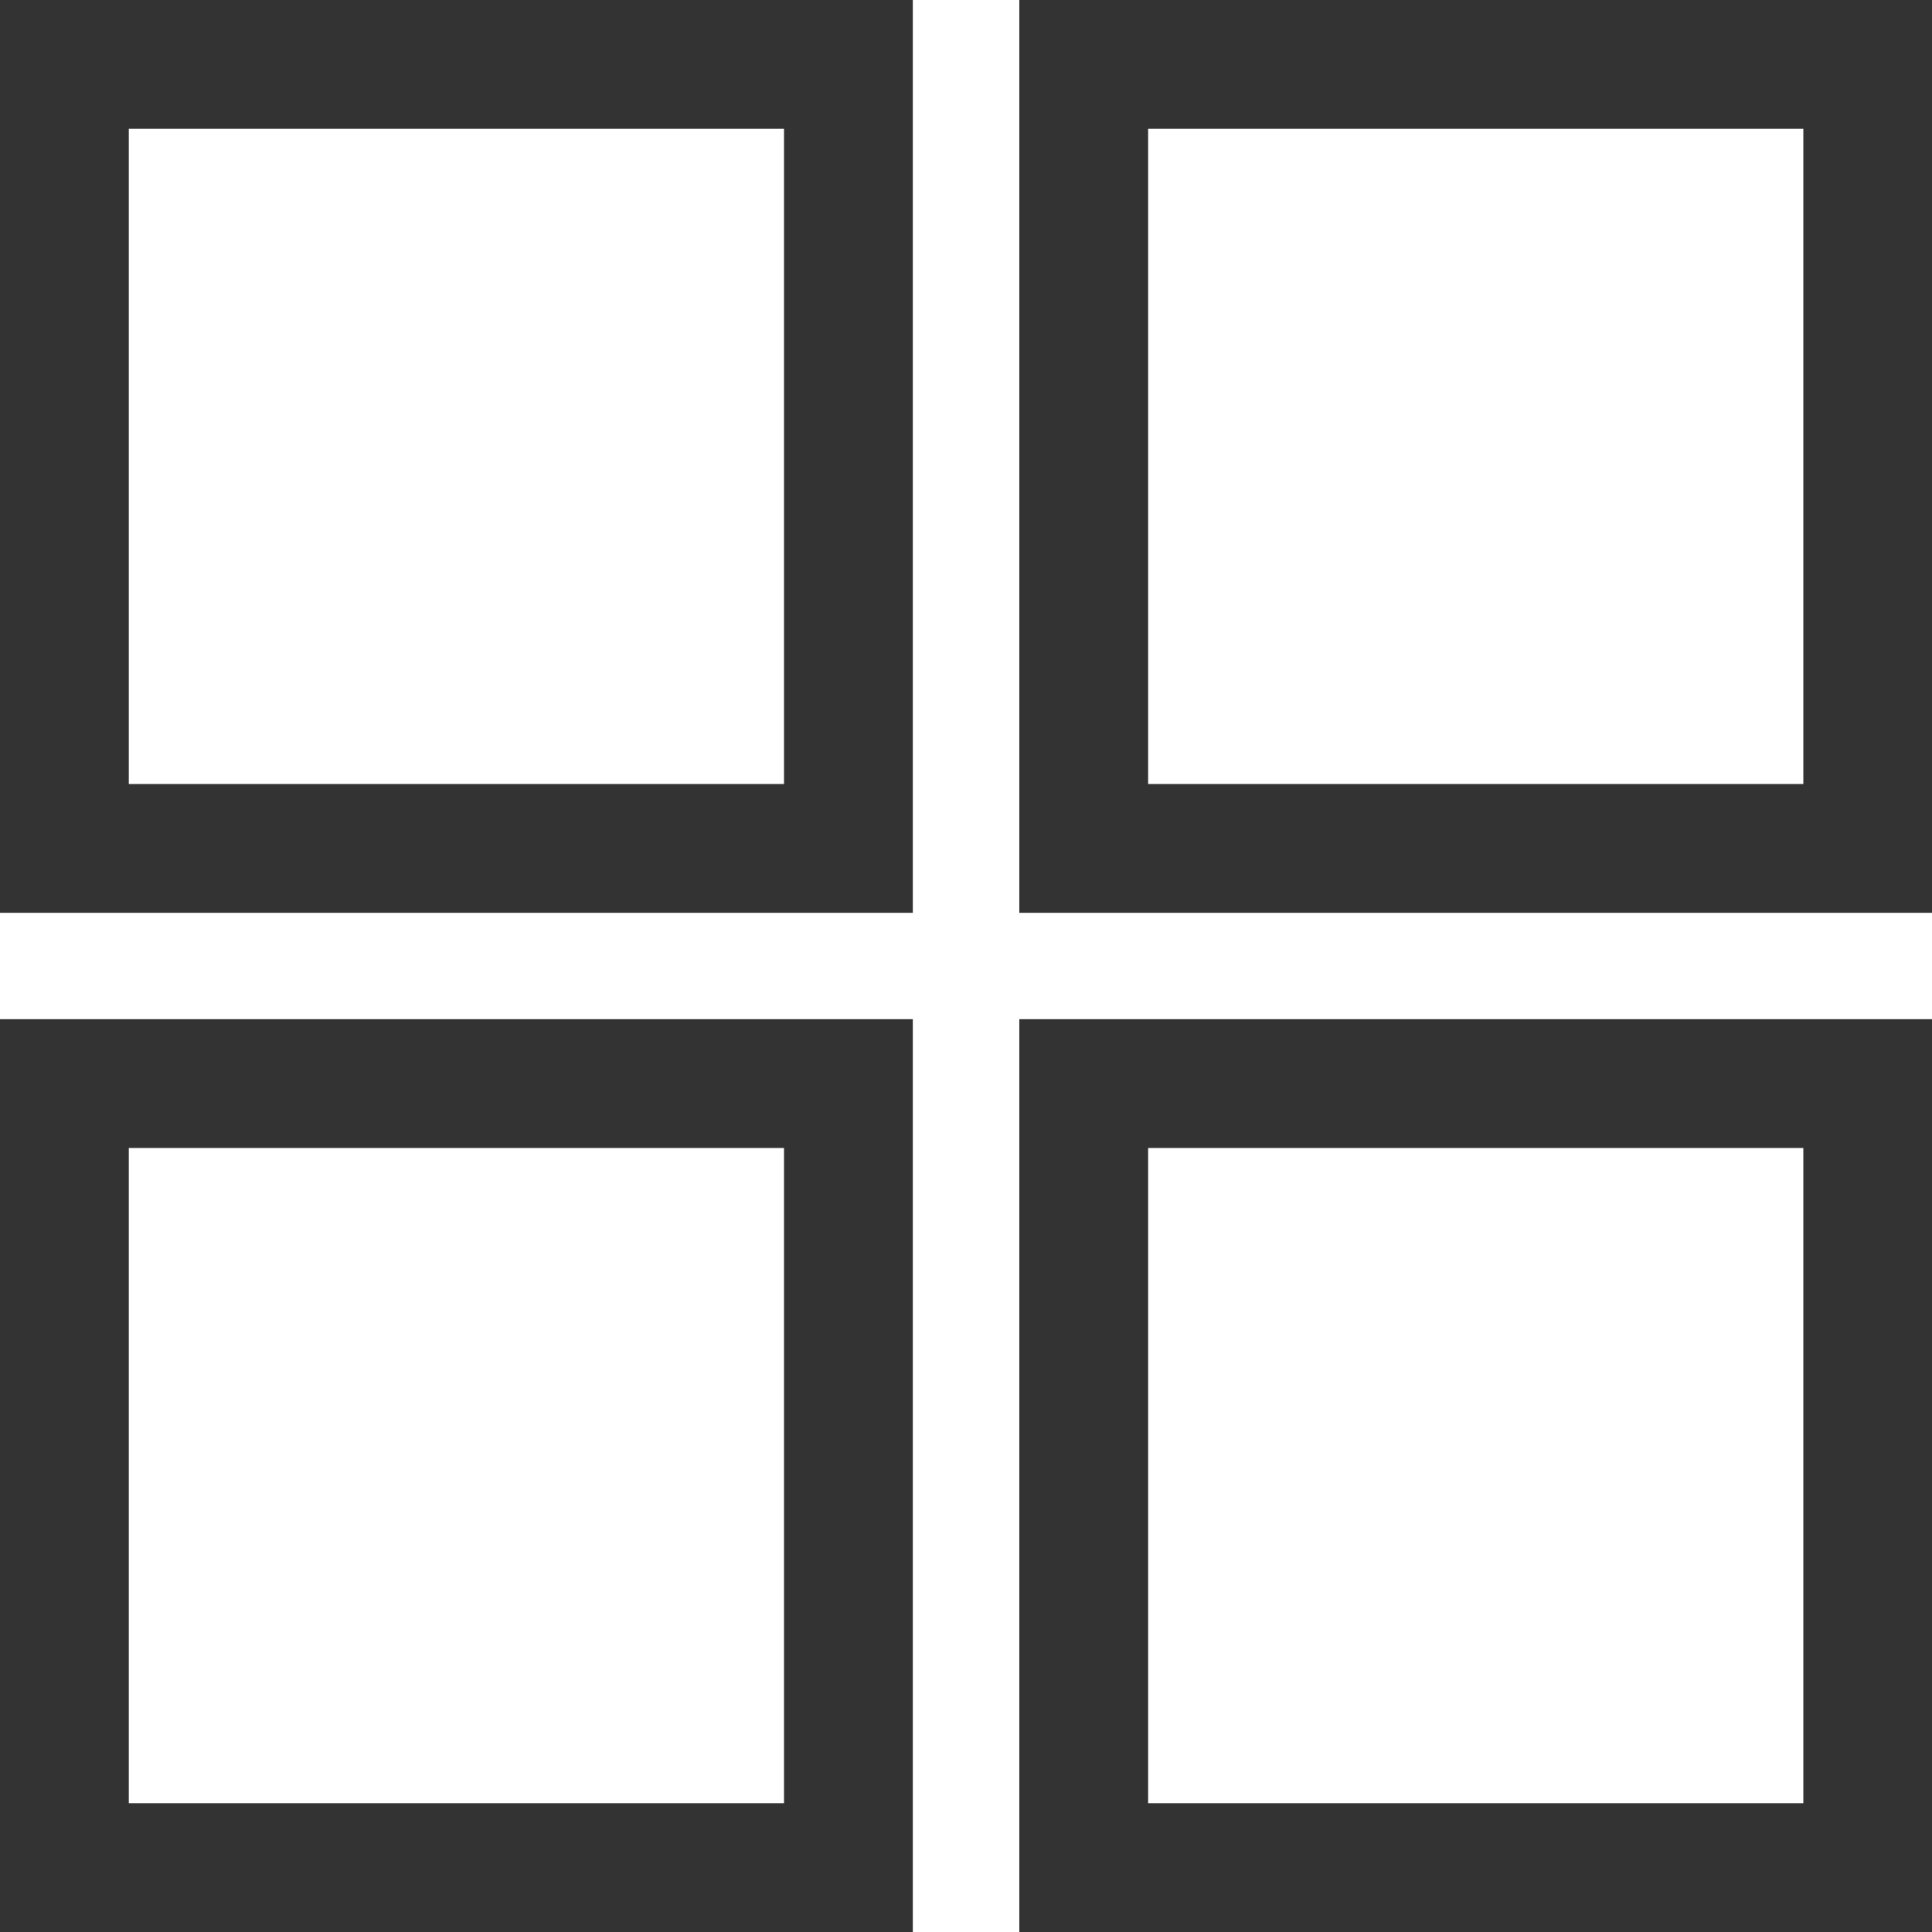
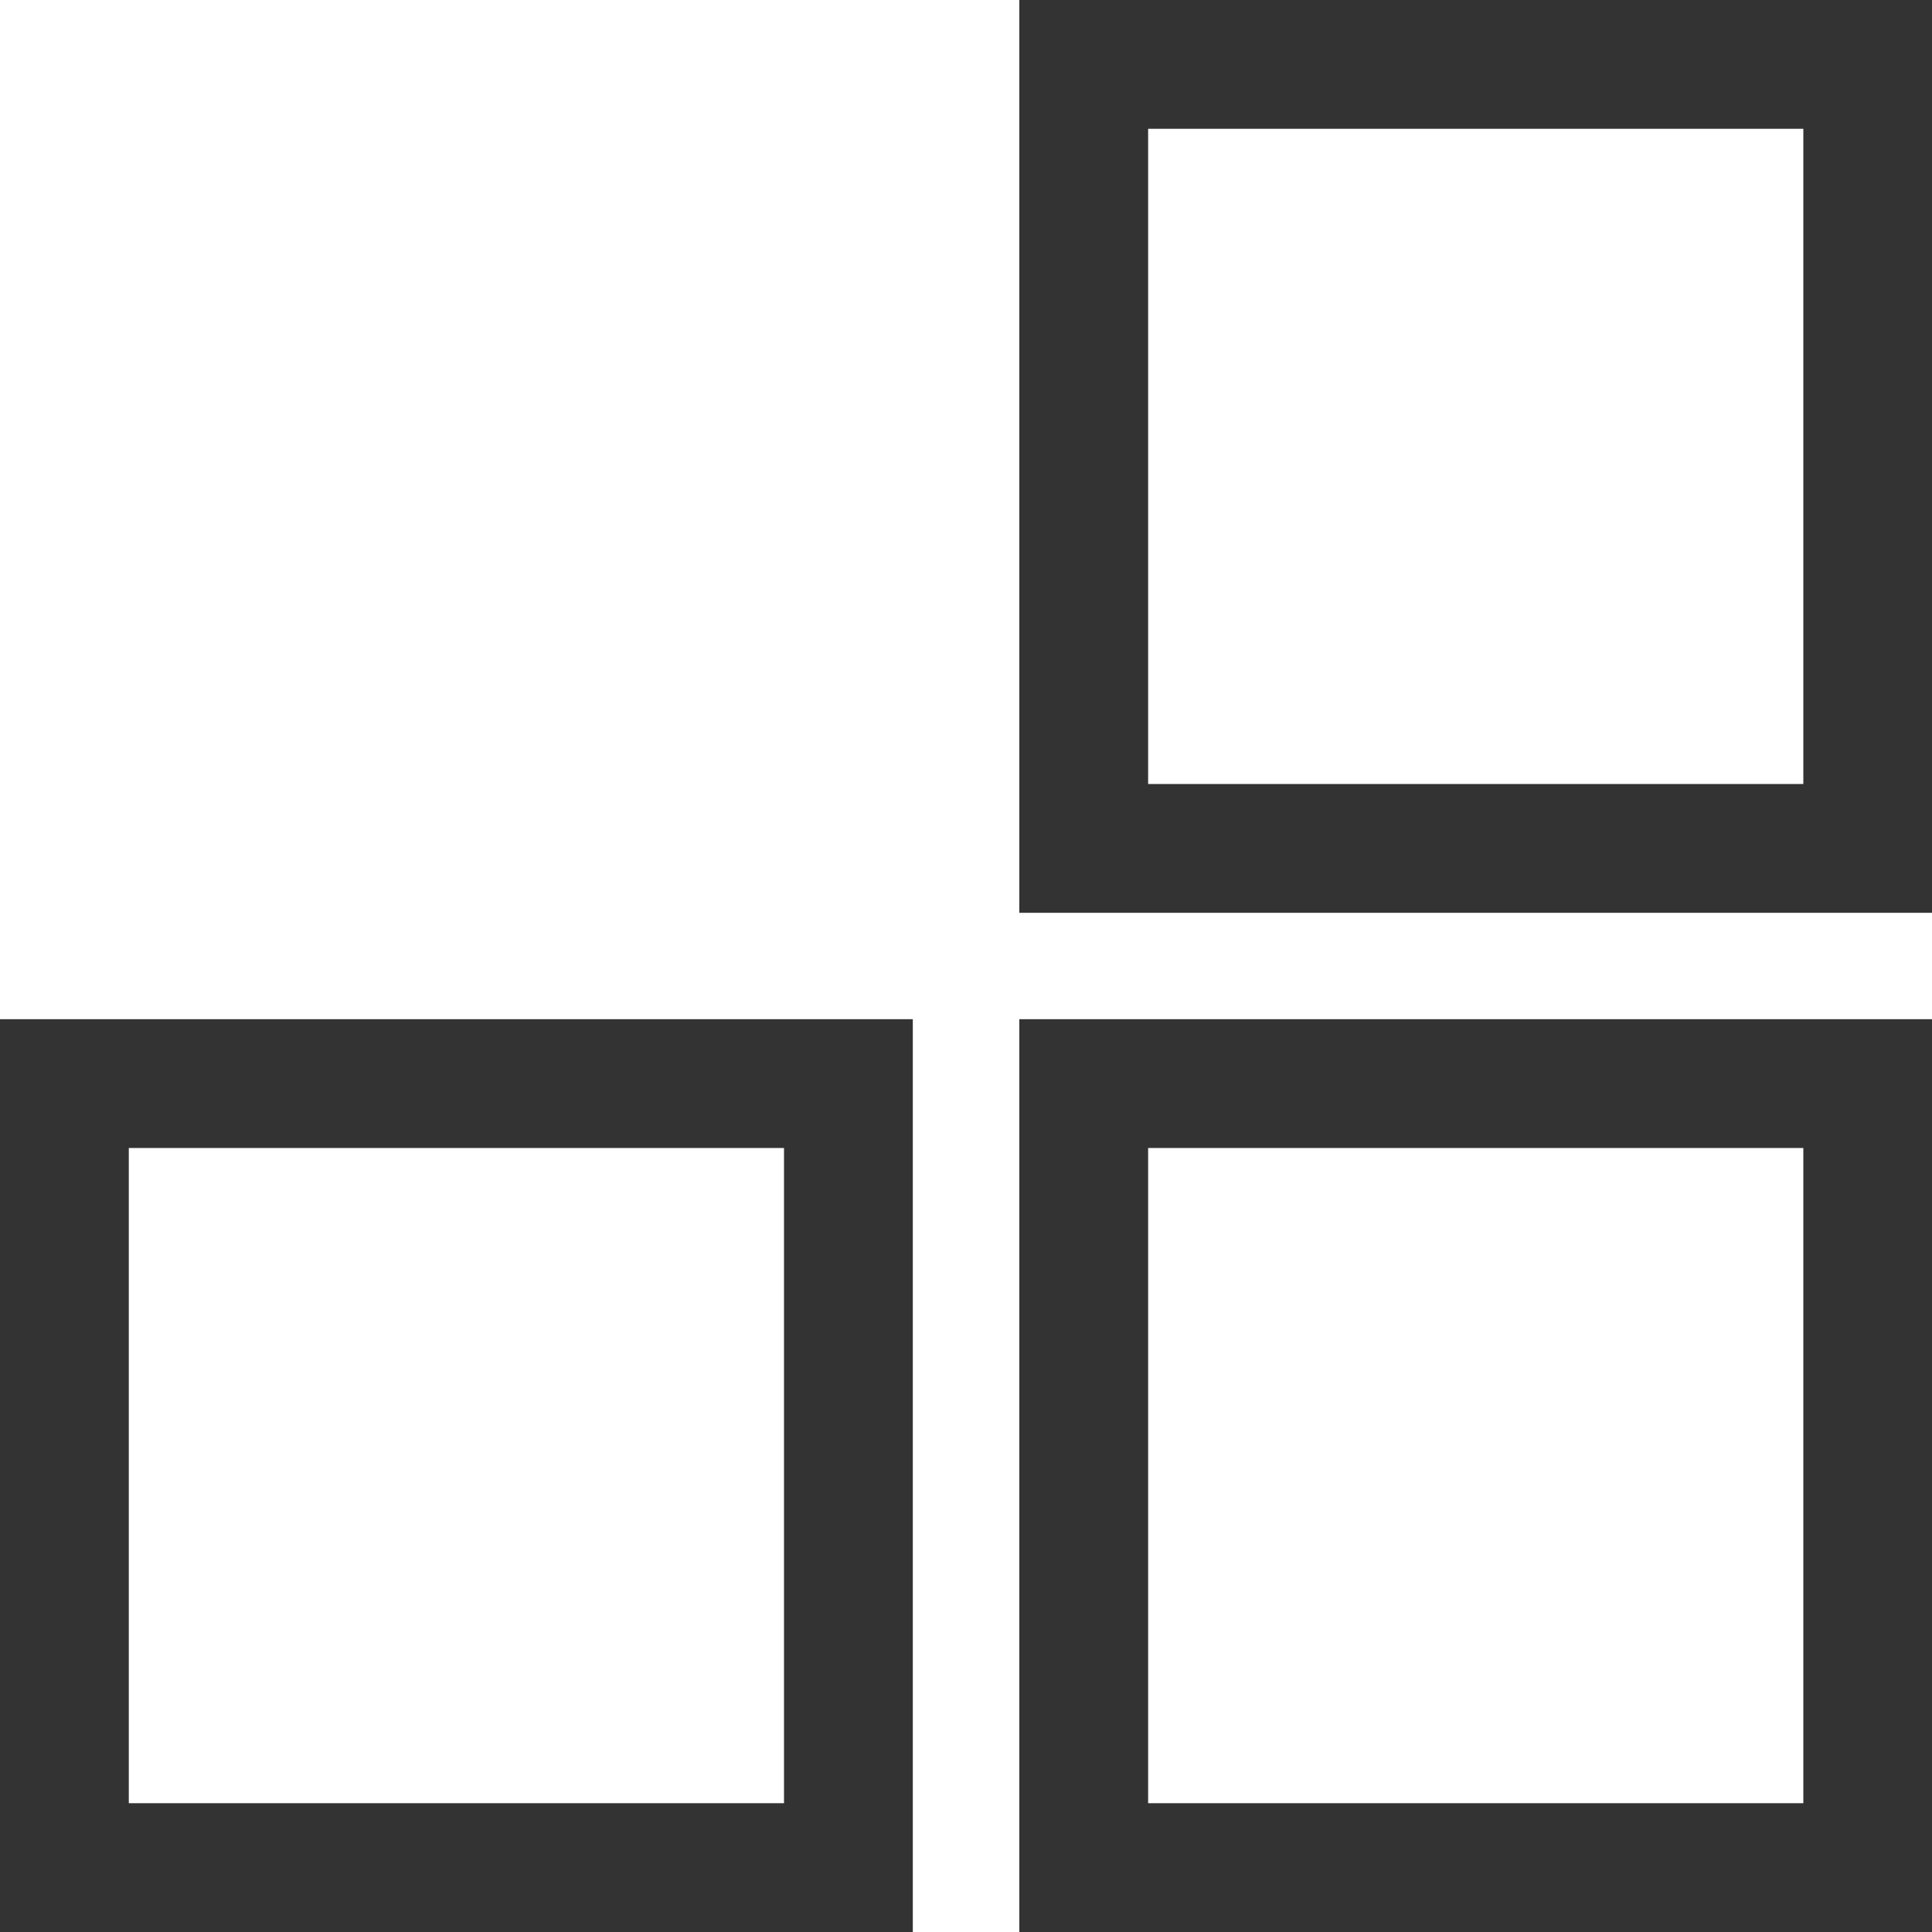
<svg xmlns="http://www.w3.org/2000/svg" width="15" height="15" viewBox="0 0 15 15">
  <g id="Group_835" data-name="Group 835" transform="translate(-7614.126 -1483.403)">
-     <rect id="Rectangle_410" data-name="Rectangle 410" width="6.087" height="6.087" transform="translate(7614.626 1483.903)" fill="none" stroke="#333" stroke-miterlimit="10" stroke-width="1" />
    <rect id="Rectangle_411" data-name="Rectangle 411" width="6.087" height="6.087" transform="translate(7622.54 1483.903)" fill="none" stroke="#333" stroke-miterlimit="10" stroke-width="1" />
    <rect id="Rectangle_412" data-name="Rectangle 412" width="6.087" height="6.087" transform="translate(7614.626 1491.816)" fill="none" stroke="#333" stroke-miterlimit="10" stroke-width="1" />
    <rect id="Rectangle_413" data-name="Rectangle 413" width="6.087" height="6.087" transform="translate(7622.54 1491.816)" fill="none" stroke="#333" stroke-miterlimit="10" stroke-width="1" />
  </g>
</svg>